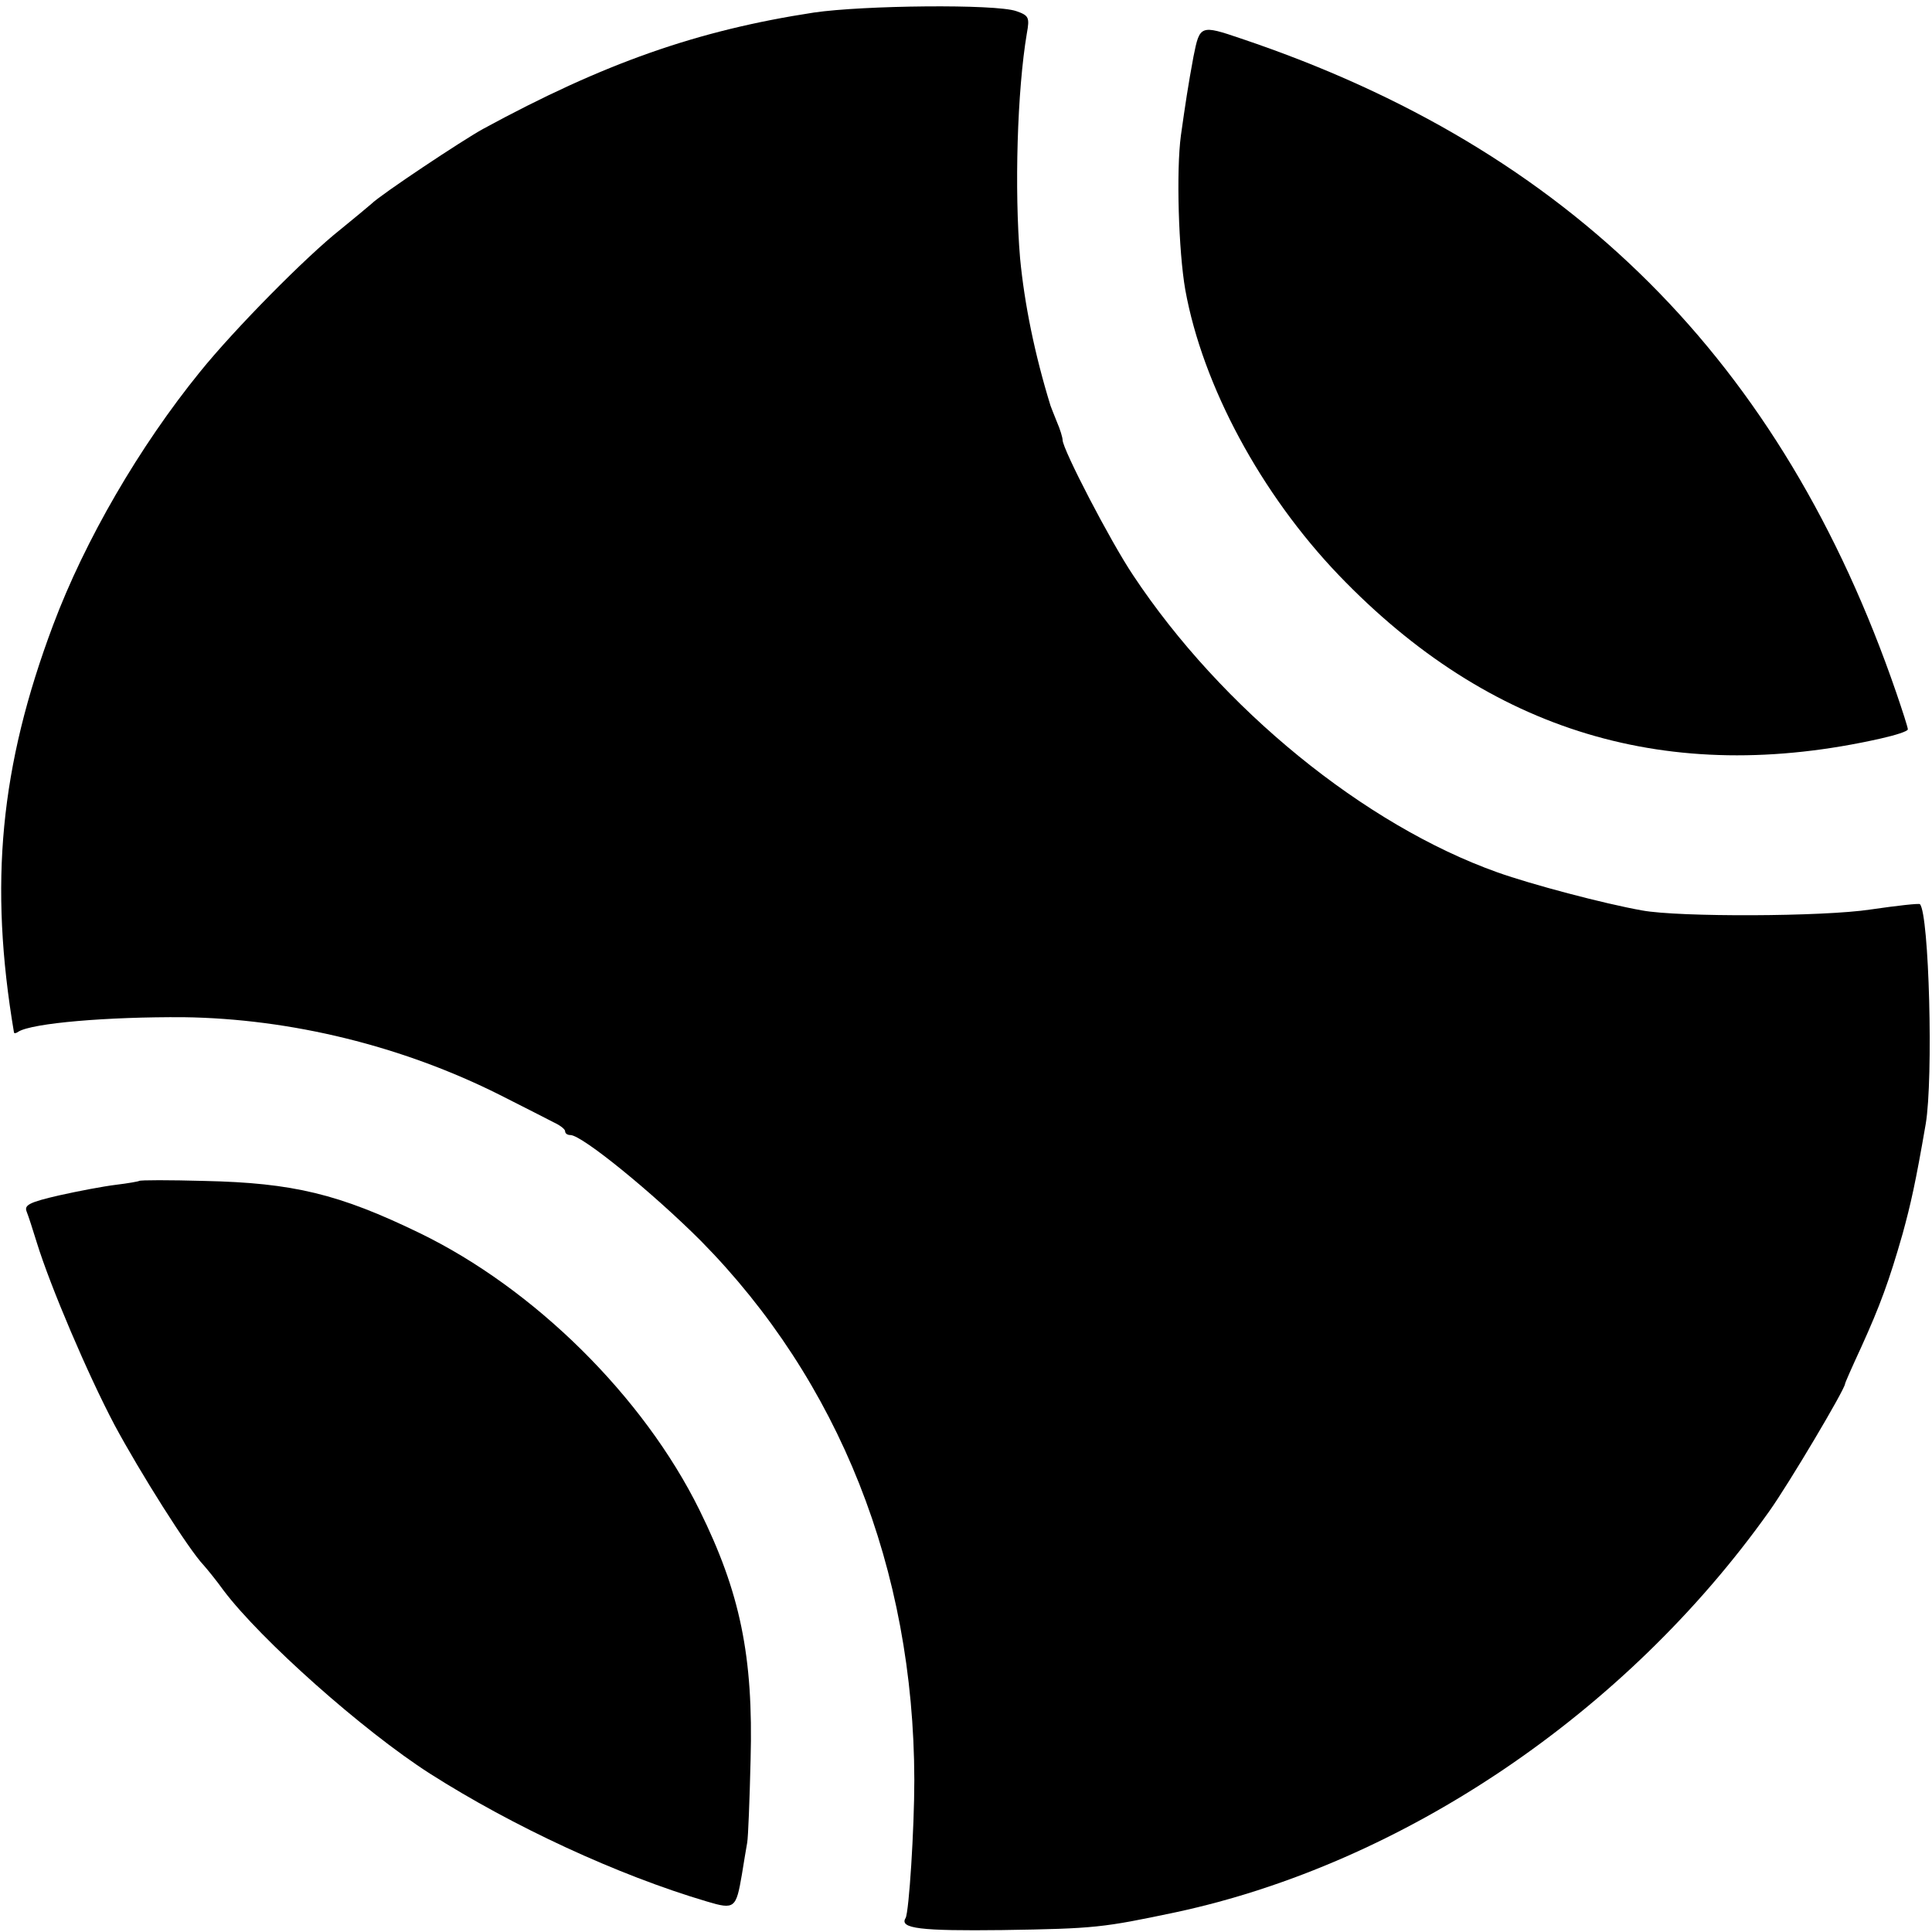
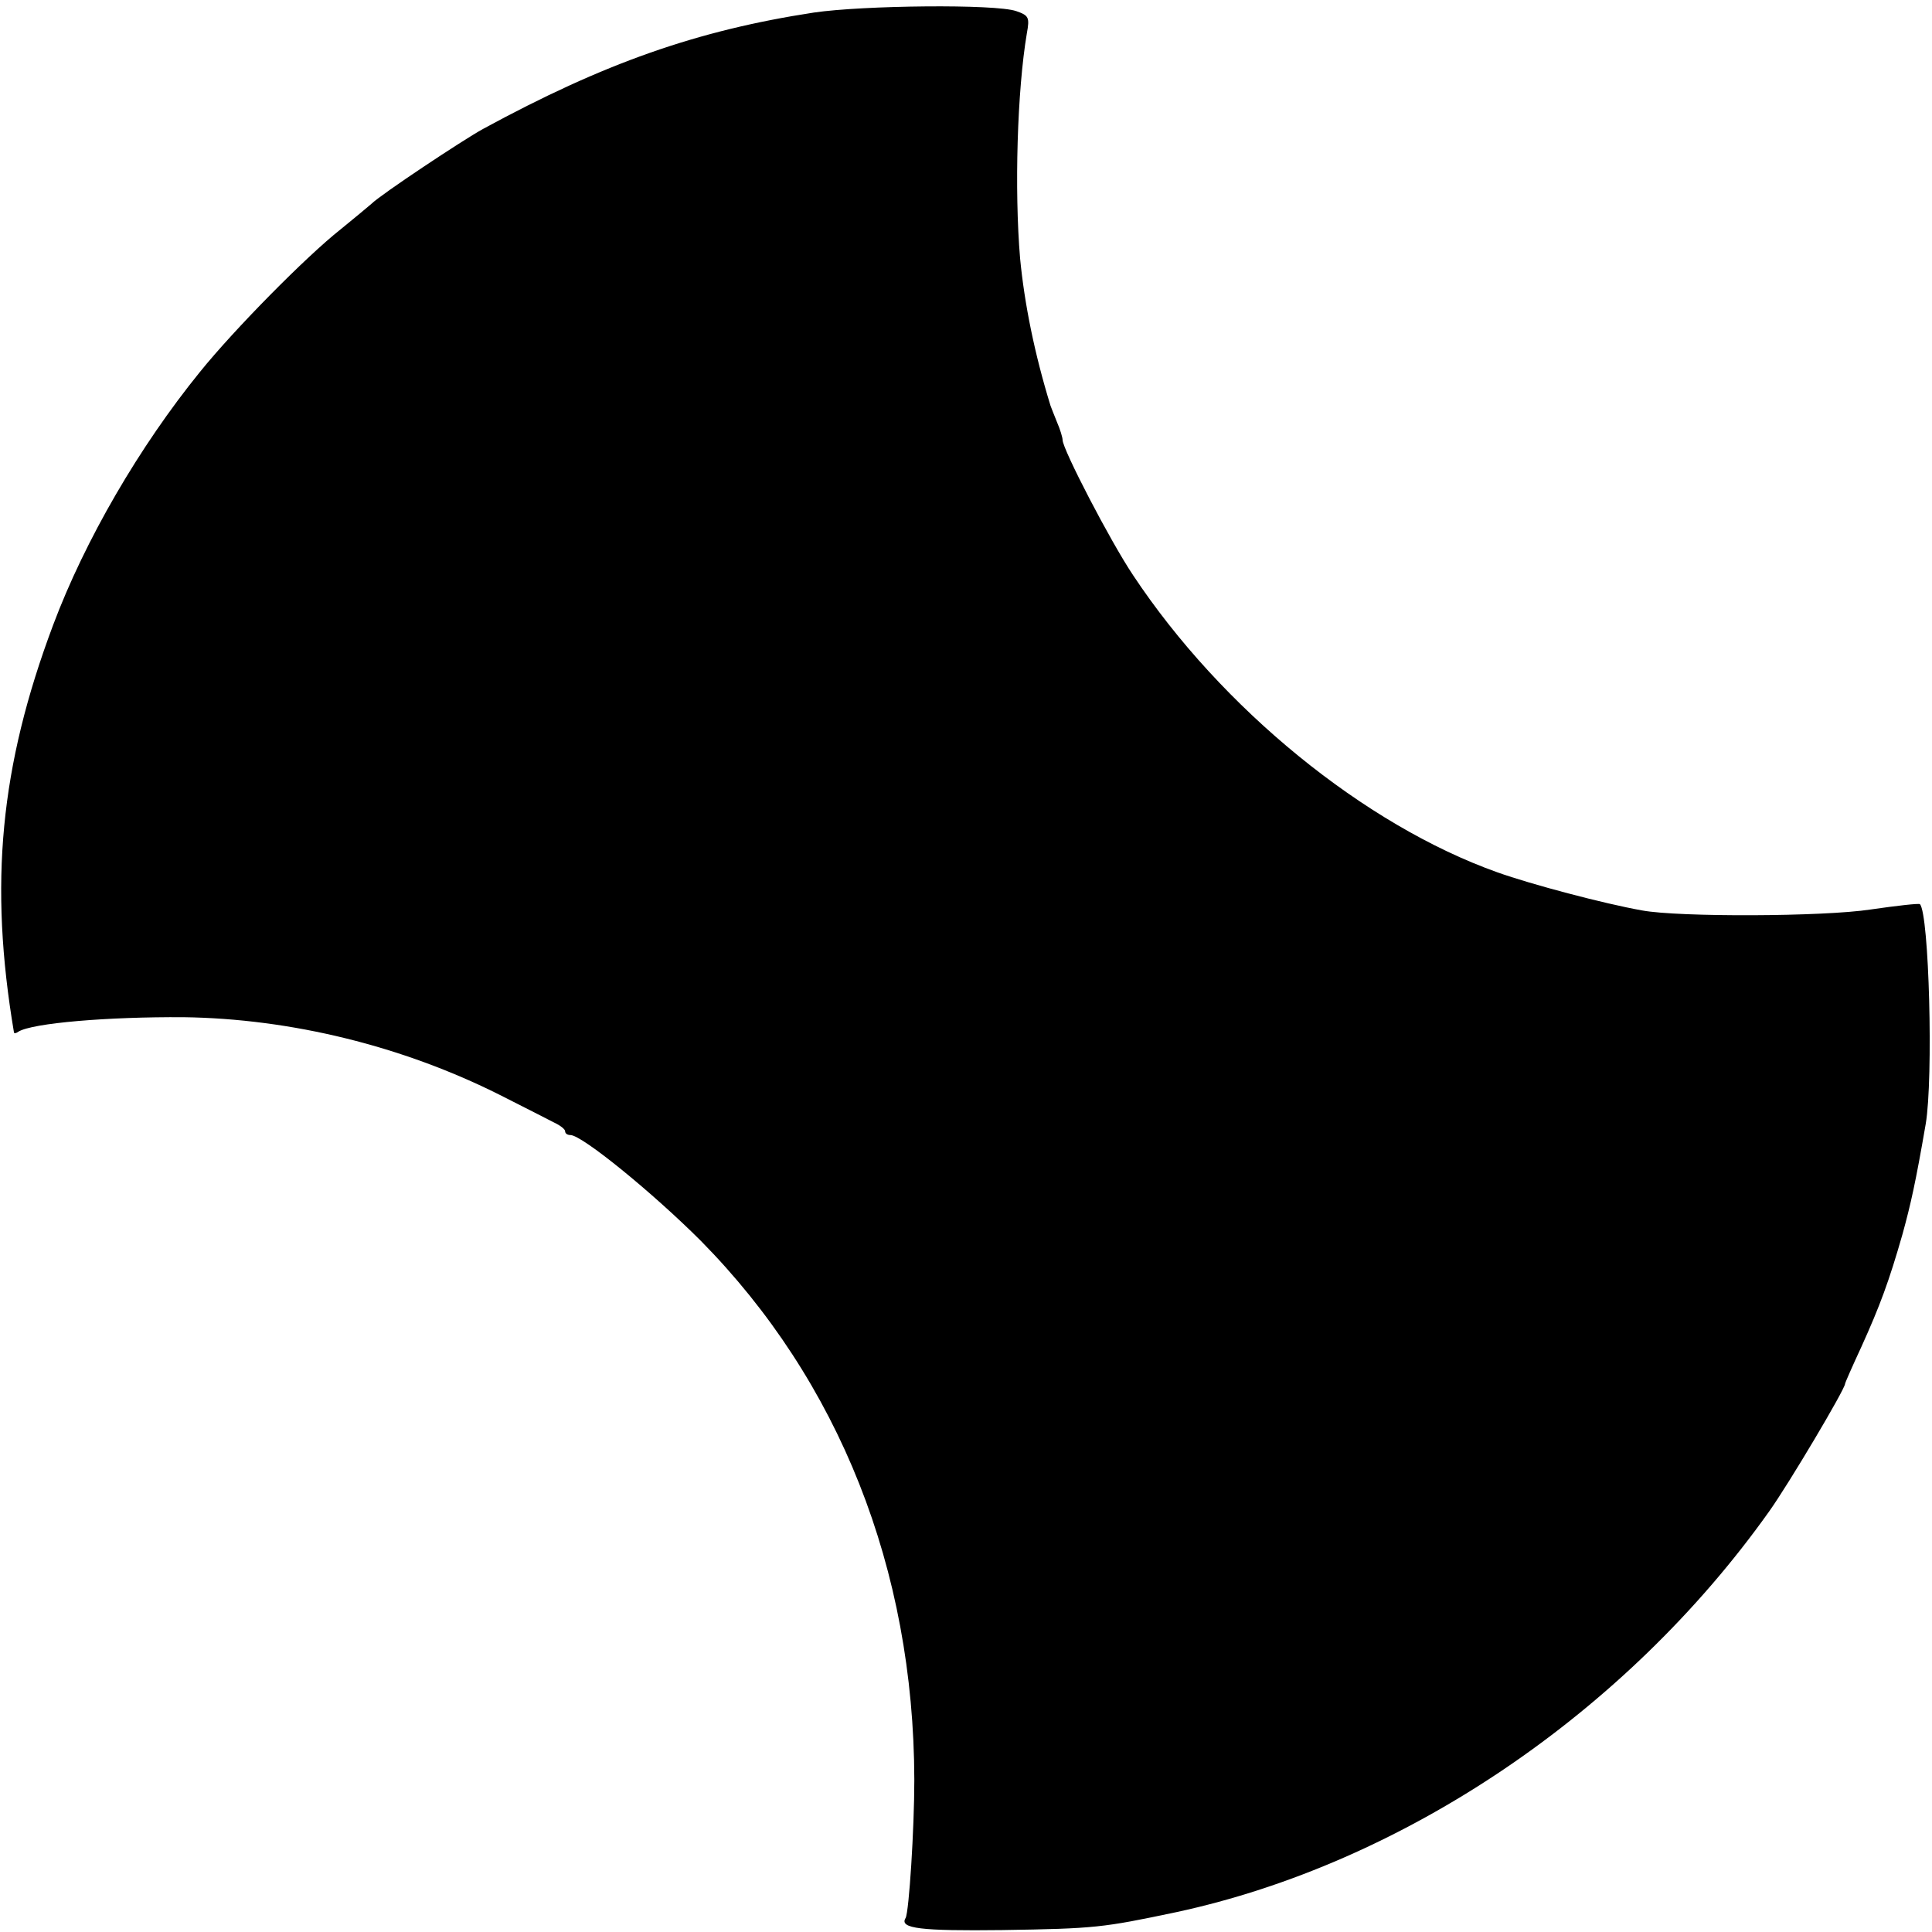
<svg xmlns="http://www.w3.org/2000/svg" version="1.0" width="400pt" height="400pt" viewBox="0 0 400 400" preserveAspectRatio="xMidYMid meet">
  <g transform="translate(0,400) scale(0.1,-0.1)" fill="#000000" stroke="none">
    <path d="M1685 3974 c-242 -37 -435 -105 -685 -241 -42 -23 -212 -136 -231 -155 -8 -7 -37 -31 -64 -53 -71 -56 -220 -207 -291 -295 -125 -154 -238 -348 -304 -524 -110 -293 -133 -536 -81 -844 1 -2 5 -1 9 2 29 18 186 31 342 30 223 -3 454 -60 655 -161 50 -25 100 -51 112 -57 13 -6 23 -14 23 -18 0 -5 5 -8 11 -8 24 0 171 -120 270 -219 286 -290 441 -679 442 -1116 0 -102 -11 -273 -18 -286 -14 -22 32 -27 200 -25 193 3 208 5 360 37 470 101 931 412 1228 830 40 56 157 253 157 264 0 2 15 36 34 77 38 84 57 135 85 233 17 62 27 106 48 228 16 95 7 435 -12 455 -2 2 -47 -3 -102 -11 -98 -15 -397 -16 -473 -2 -79 14 -230 54 -300 79 -275 98 -571 339 -754 615 -47 70 -146 261 -146 280 0 5 -5 22 -12 38 -6 15 -12 30 -13 33 -33 107 -54 211 -63 305 -12 142 -6 348 14 466 6 33 4 37 -22 46 -43 15 -317 12 -419 -3z" />
-     <path d="M2471 3883 c-11 -59 -17 -99 -26 -163 -10 -73 -5 -240 9 -320 36 -199 157 -423 318 -591 312 -325 683 -437 1122 -338 31 7 56 15 56 19 0 4 -11 38 -24 76 -236 686 -675 1125 -1356 1354 -85 29 -86 28 -99 -37z" />
-     <path d="M288 1555 c-1 -1 -23 -5 -48 -8 -25 -3 -78 -13 -118 -22 -61 -14 -72 -20 -67 -33 4 -10 13 -38 21 -64 28 -91 106 -274 161 -378 52 -97 154 -259 185 -291 7 -8 26 -31 41 -52 77 -102 288 -290 427 -379 171 -109 388 -210 574 -265 57 -17 60 -14 72 56 4 25 9 55 11 66 2 11 5 88 7 171 6 216 -22 348 -106 518 -116 235 -342 458 -579 573 -167 81 -262 104 -446 108 -72 2 -133 2 -135 0z" />
+     <path d="M2471 3883 z" />
  </g>
</svg>